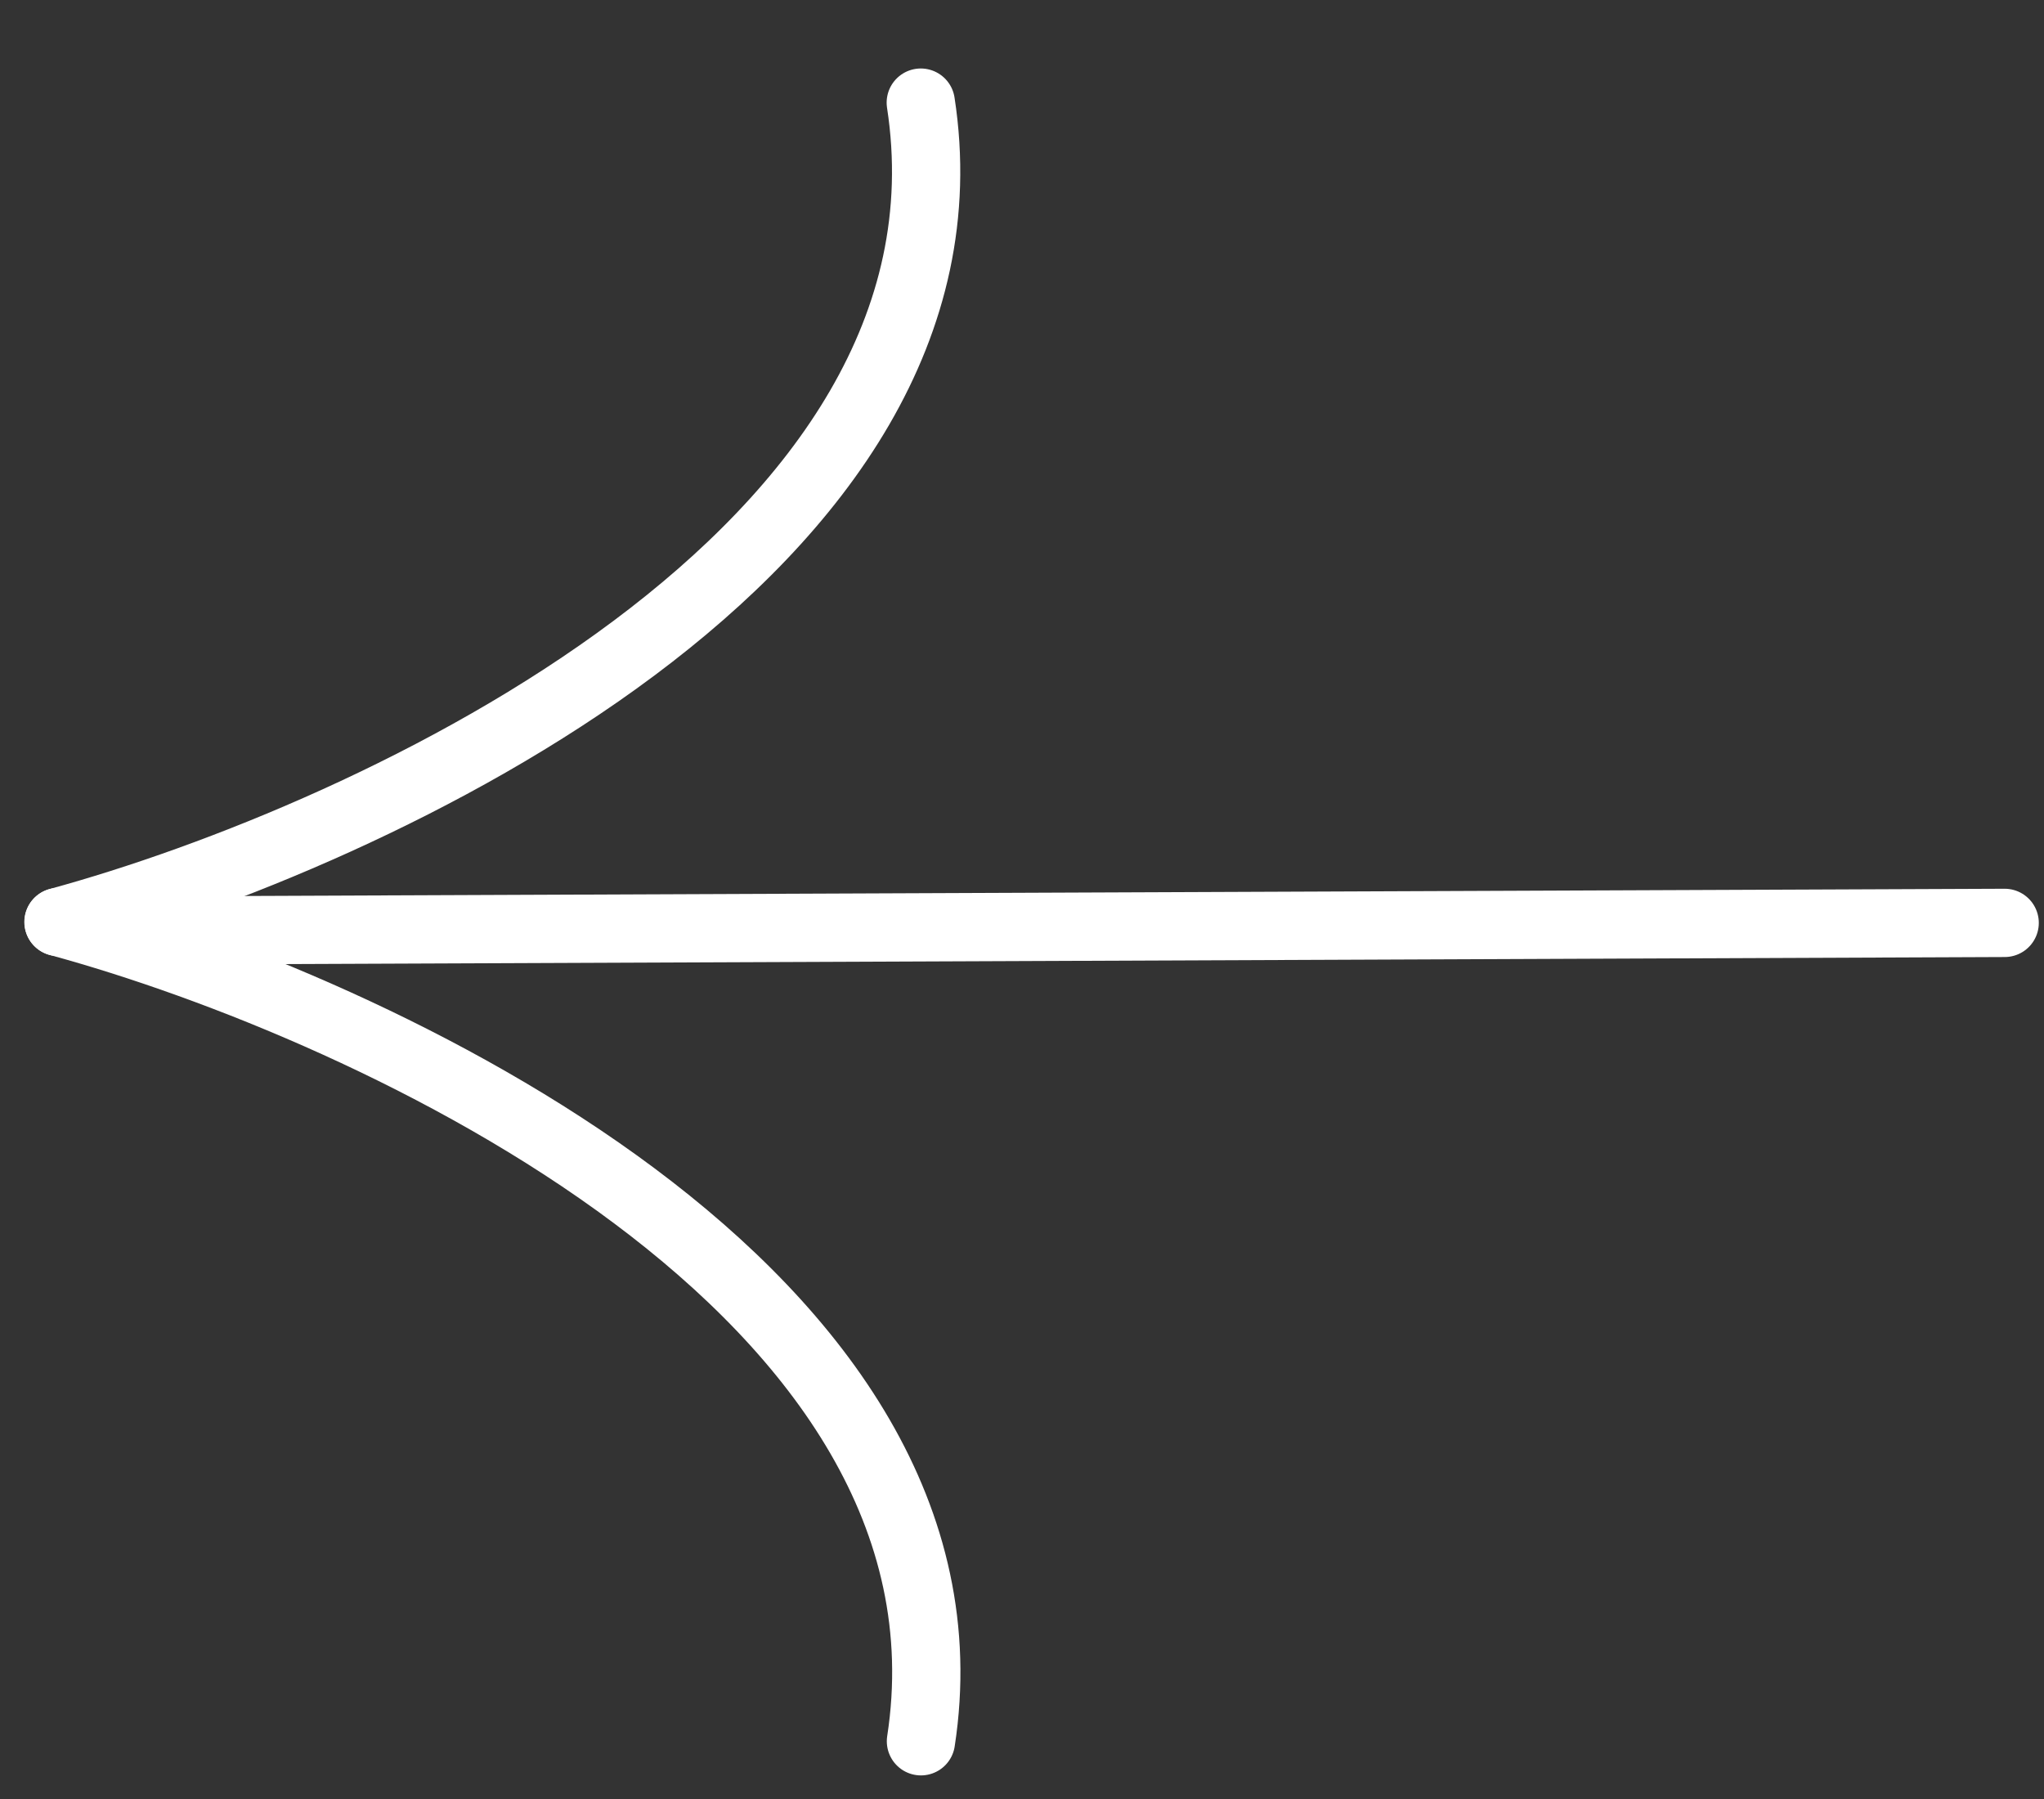
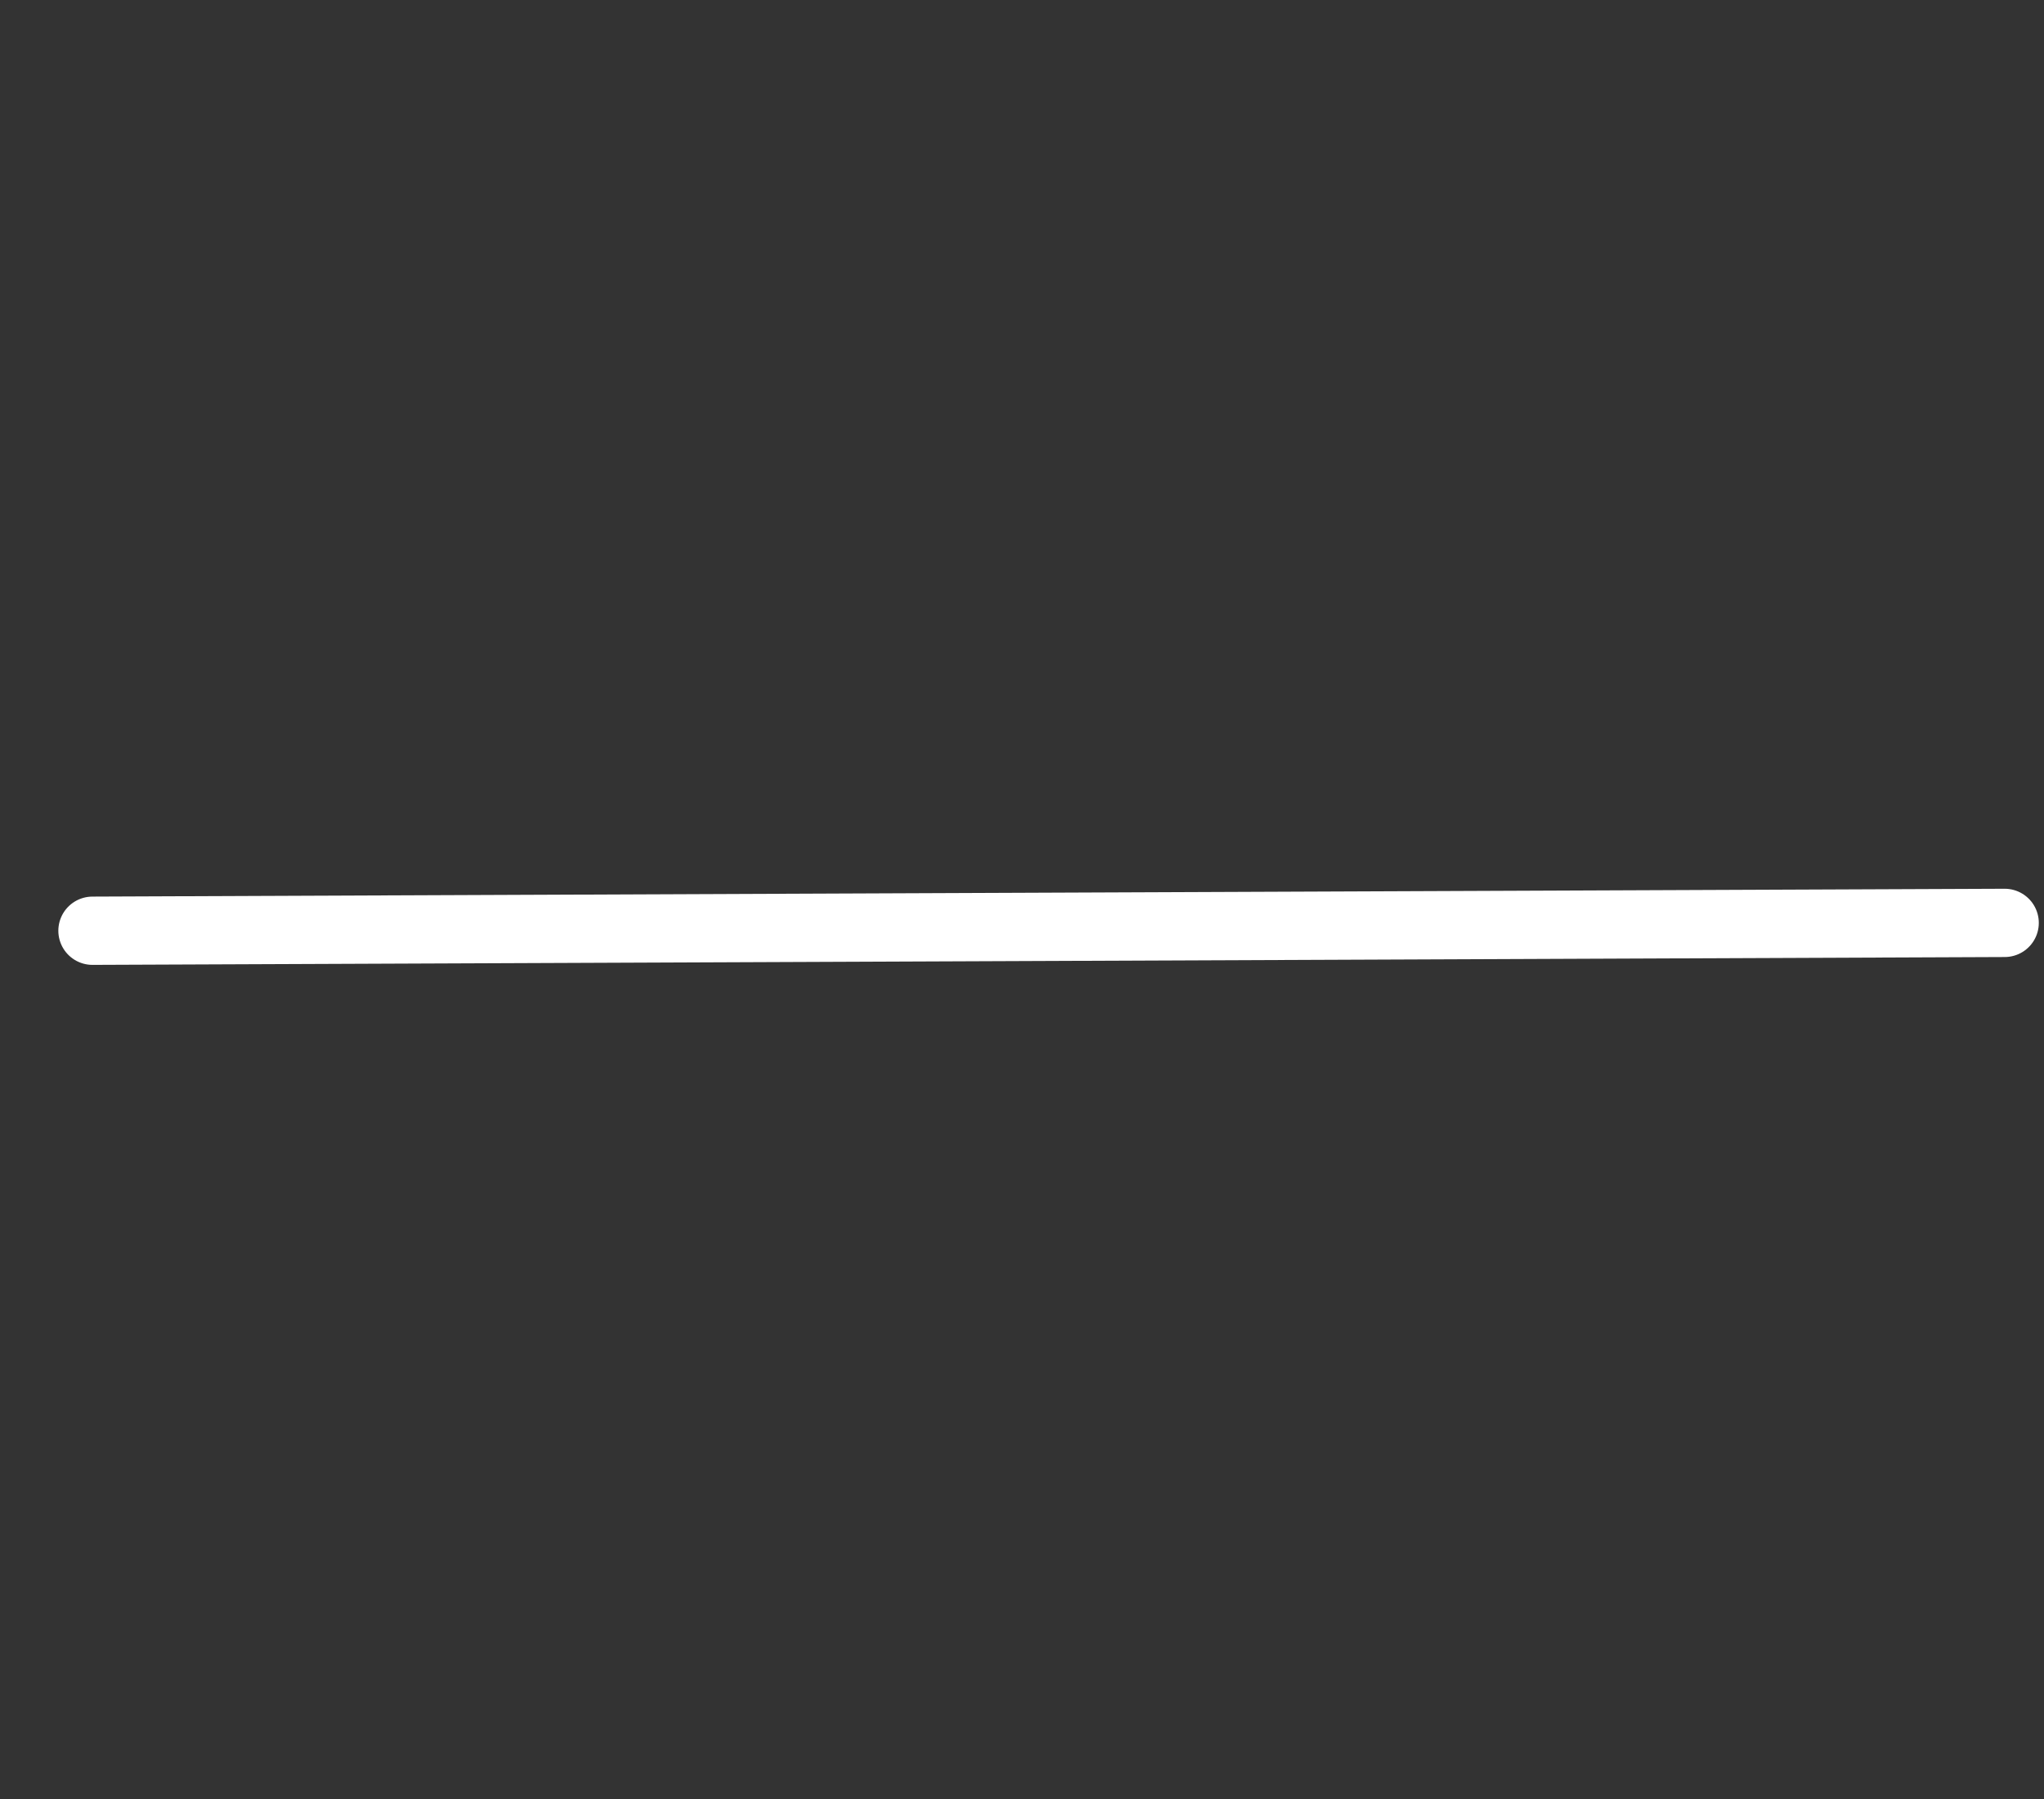
<svg xmlns="http://www.w3.org/2000/svg" width="25" height="22" viewBox="0 0 25 22" fill="none">
  <rect x="0" y="0" width="25" height="22" fill="#333333" stroke="none" />
  <line x1="1.131" y1="11.382" x2="24.519" y2="11.286" stroke="white" stroke-width="0.835" stroke-linecap="round" />
-   <path d="M0.717 11.275C4.584 12.329 12.108 15.809 11.264 21.294" stroke="white" stroke-width="0.835" stroke-linecap="round" />
-   <path d="M0.715 11.275C4.582 10.22 12.106 6.739 11.262 1.255" stroke="white" stroke-width="0.835" stroke-linecap="round" />
</svg>